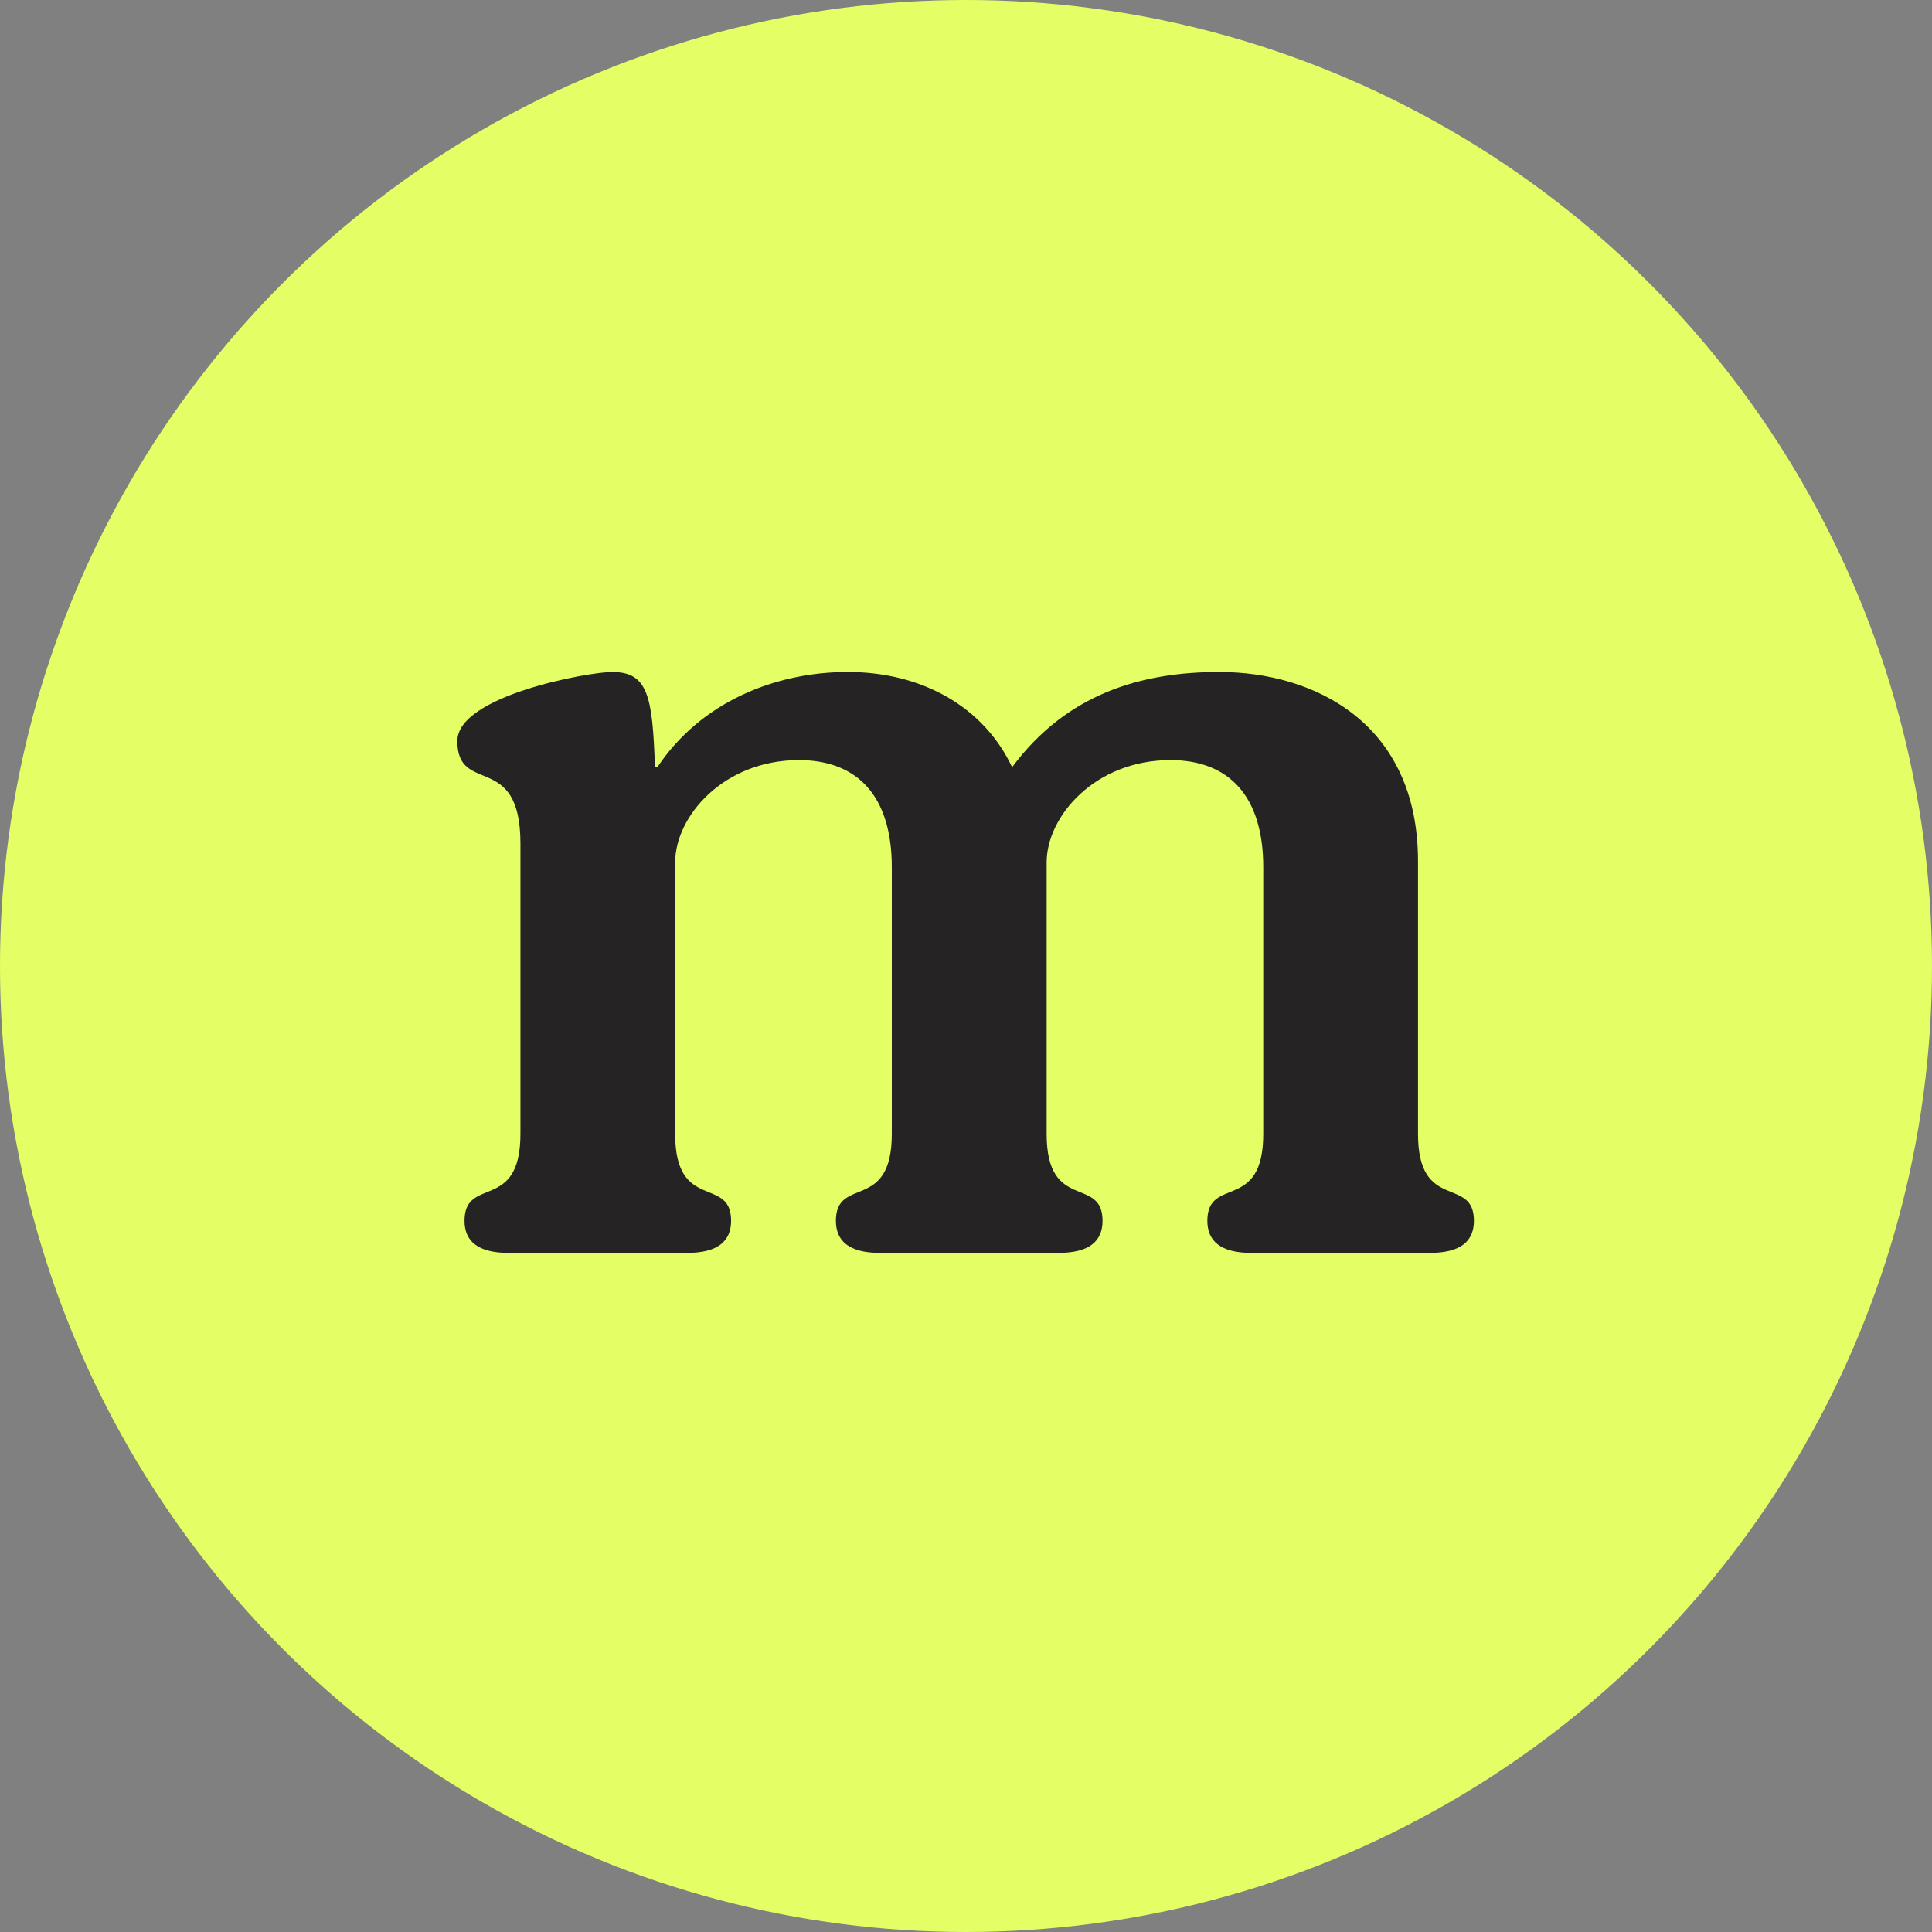
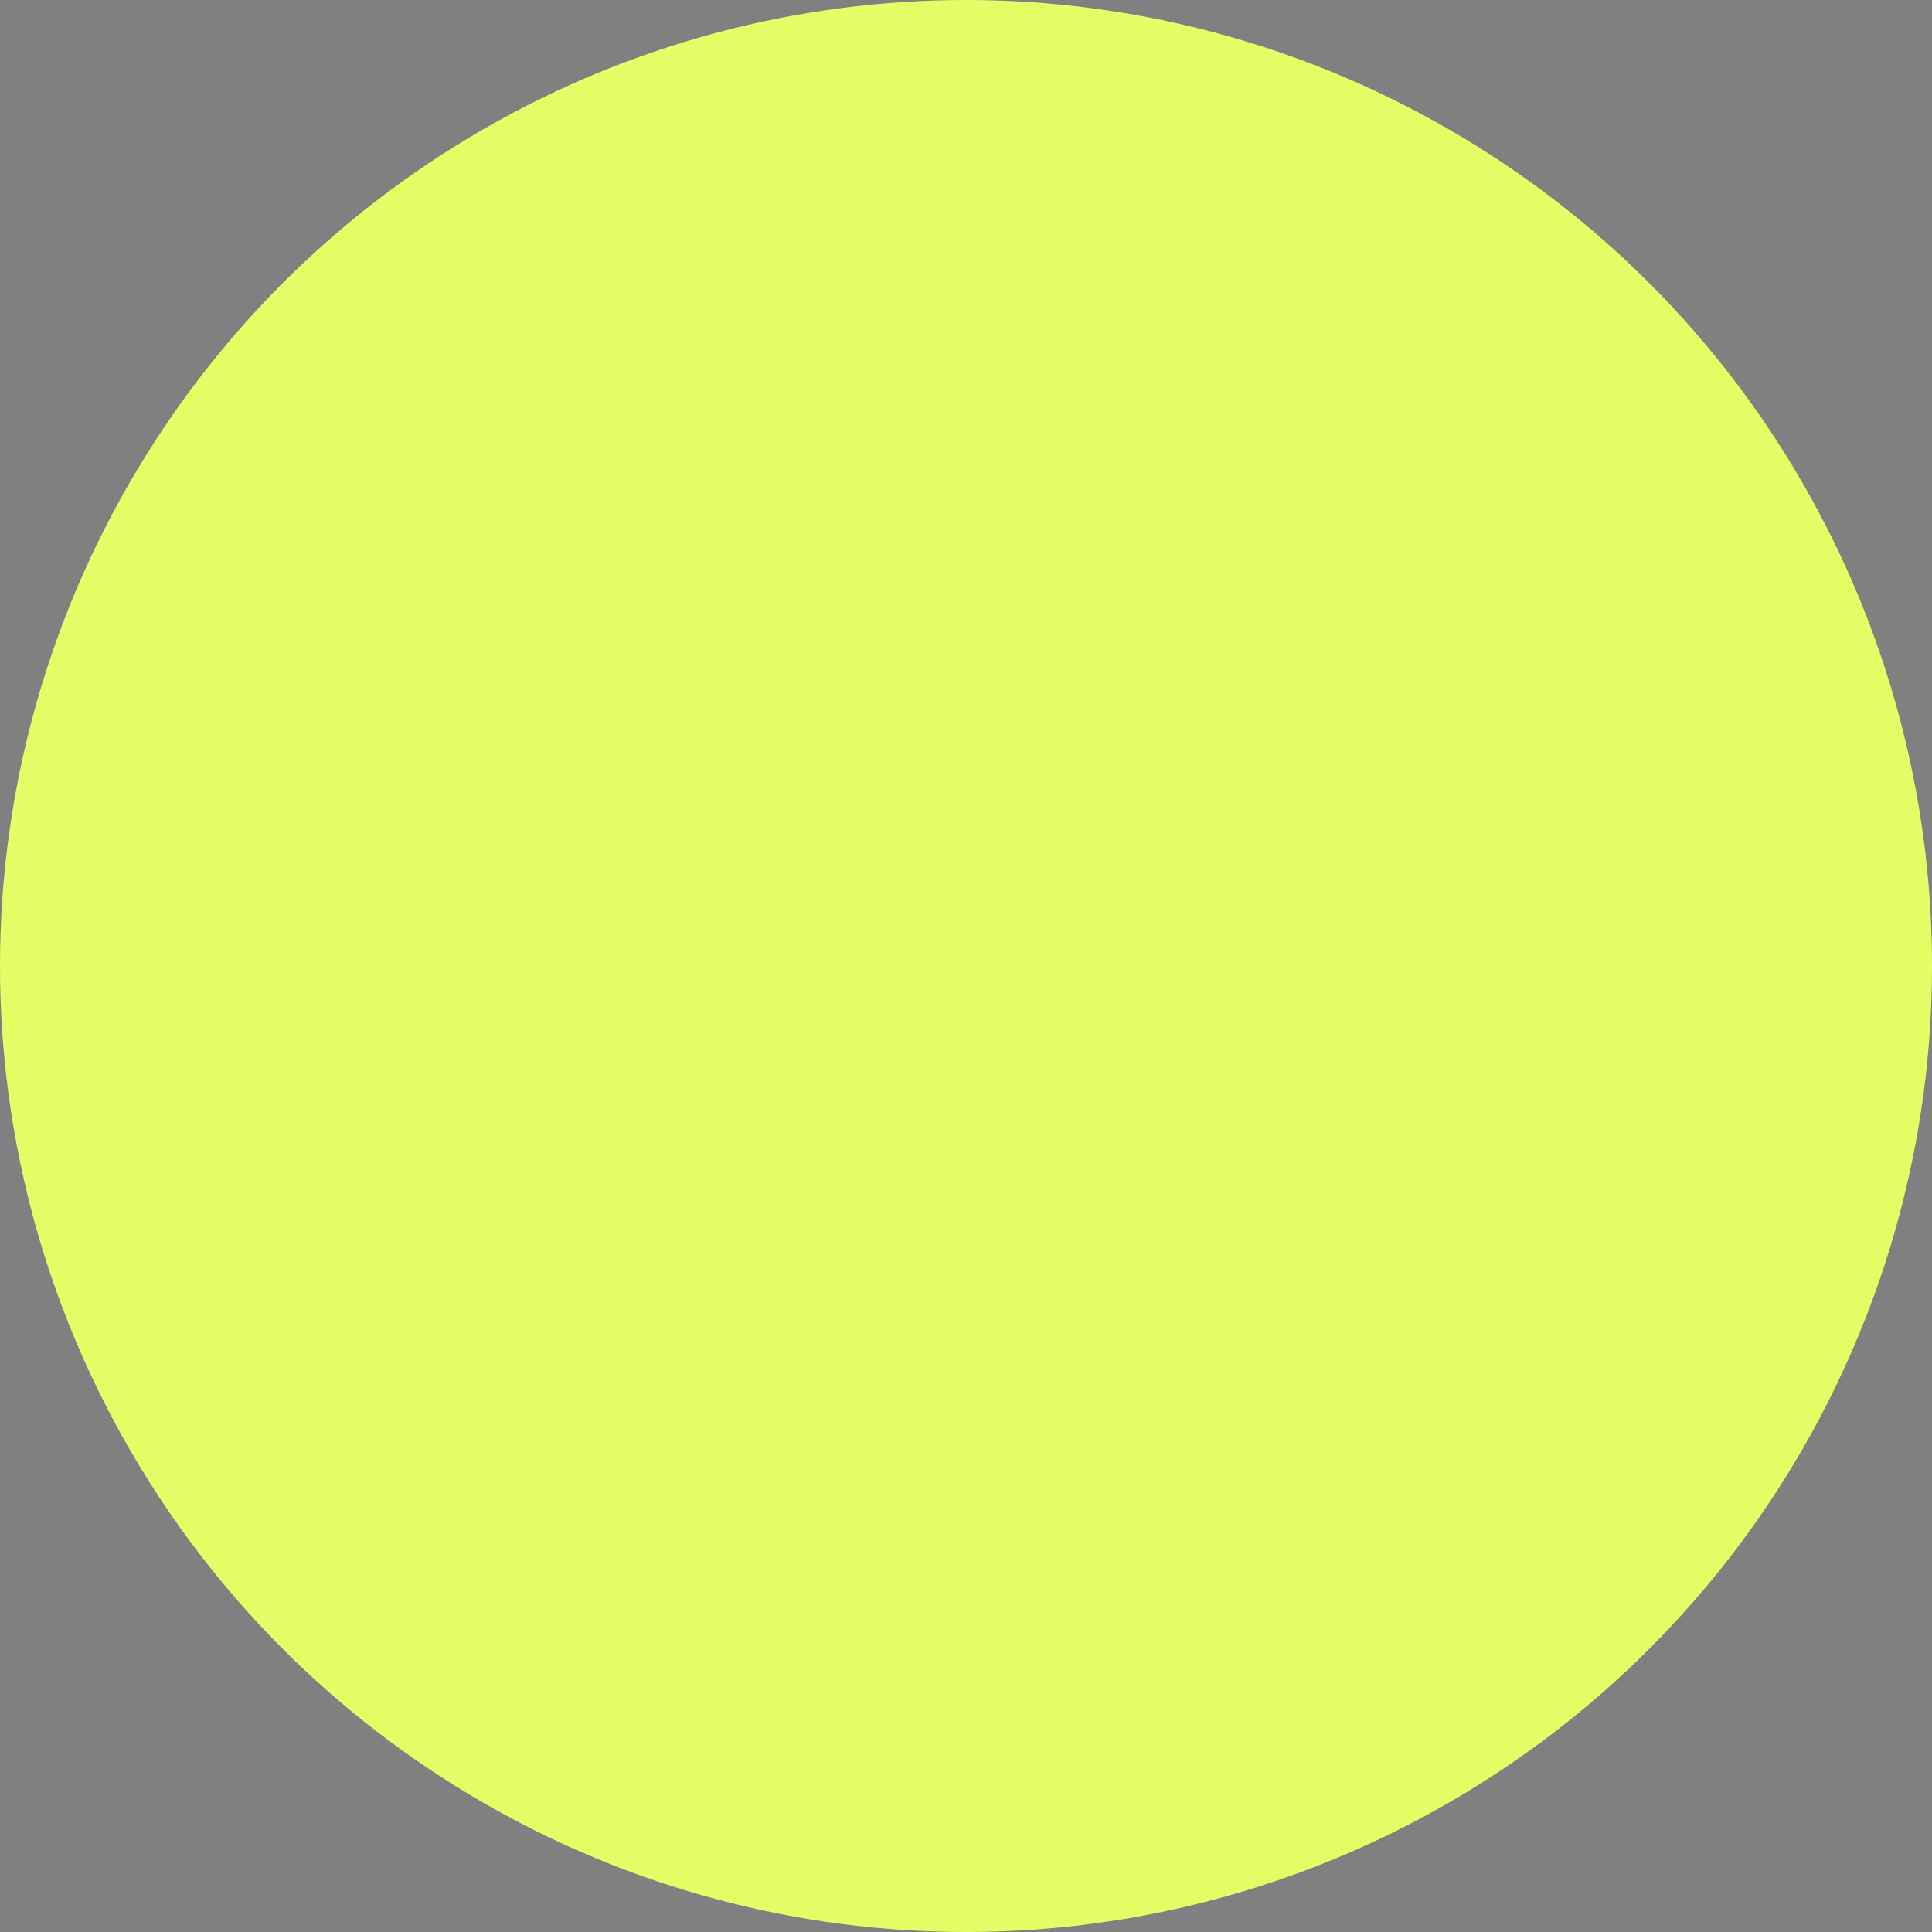
<svg xmlns="http://www.w3.org/2000/svg" width="80" height="80" viewBox="0 0 80 80" fill="none">
  <rect x="0" y="0" width="80" height="80" fill="#808080" stroke="none" />
  <circle cx="40" cy="40" r="40" fill="#E3FF65" />
-   <path d="M51.818 51.88C50.535 51.88 49.994 51.386 49.994 50.551C49.994 48.676 52.309 50.207 52.309 46.953V35.911C52.309 32.955 50.879 31.474 48.464 31.474C45.356 31.474 43.339 33.789 43.339 35.714V46.953C43.339 50.207 45.654 48.676 45.654 50.551C45.654 51.389 45.113 51.88 43.83 51.88H36.437C35.154 51.88 34.613 51.386 34.613 50.551C34.613 48.676 36.928 50.207 36.928 46.953V35.911C36.928 32.955 35.498 31.474 33.082 31.474C29.975 31.474 27.957 33.789 27.957 35.714V46.953C27.957 50.207 30.273 48.676 30.273 50.551C30.273 51.389 29.731 51.88 28.448 51.88H21.059C19.776 51.88 19.235 51.386 19.235 50.551C19.235 48.676 21.55 50.207 21.55 46.953V34.926C21.55 31.08 18.937 32.955 18.937 30.686C18.937 28.812 24.359 27.826 25.345 27.826C26.825 27.826 27.022 28.812 27.119 31.768H27.219C28.993 29.105 32.05 27.826 35.107 27.826C38.164 27.826 40.727 29.256 41.909 31.768C44.178 28.711 47.281 27.826 50.485 27.826C54.427 27.826 58.717 29.944 58.717 35.664V46.953C58.717 50.207 61.032 48.676 61.032 50.551C61.032 51.389 60.491 51.88 59.208 51.88H51.815H51.818Z" fill="#262324" />
</svg>